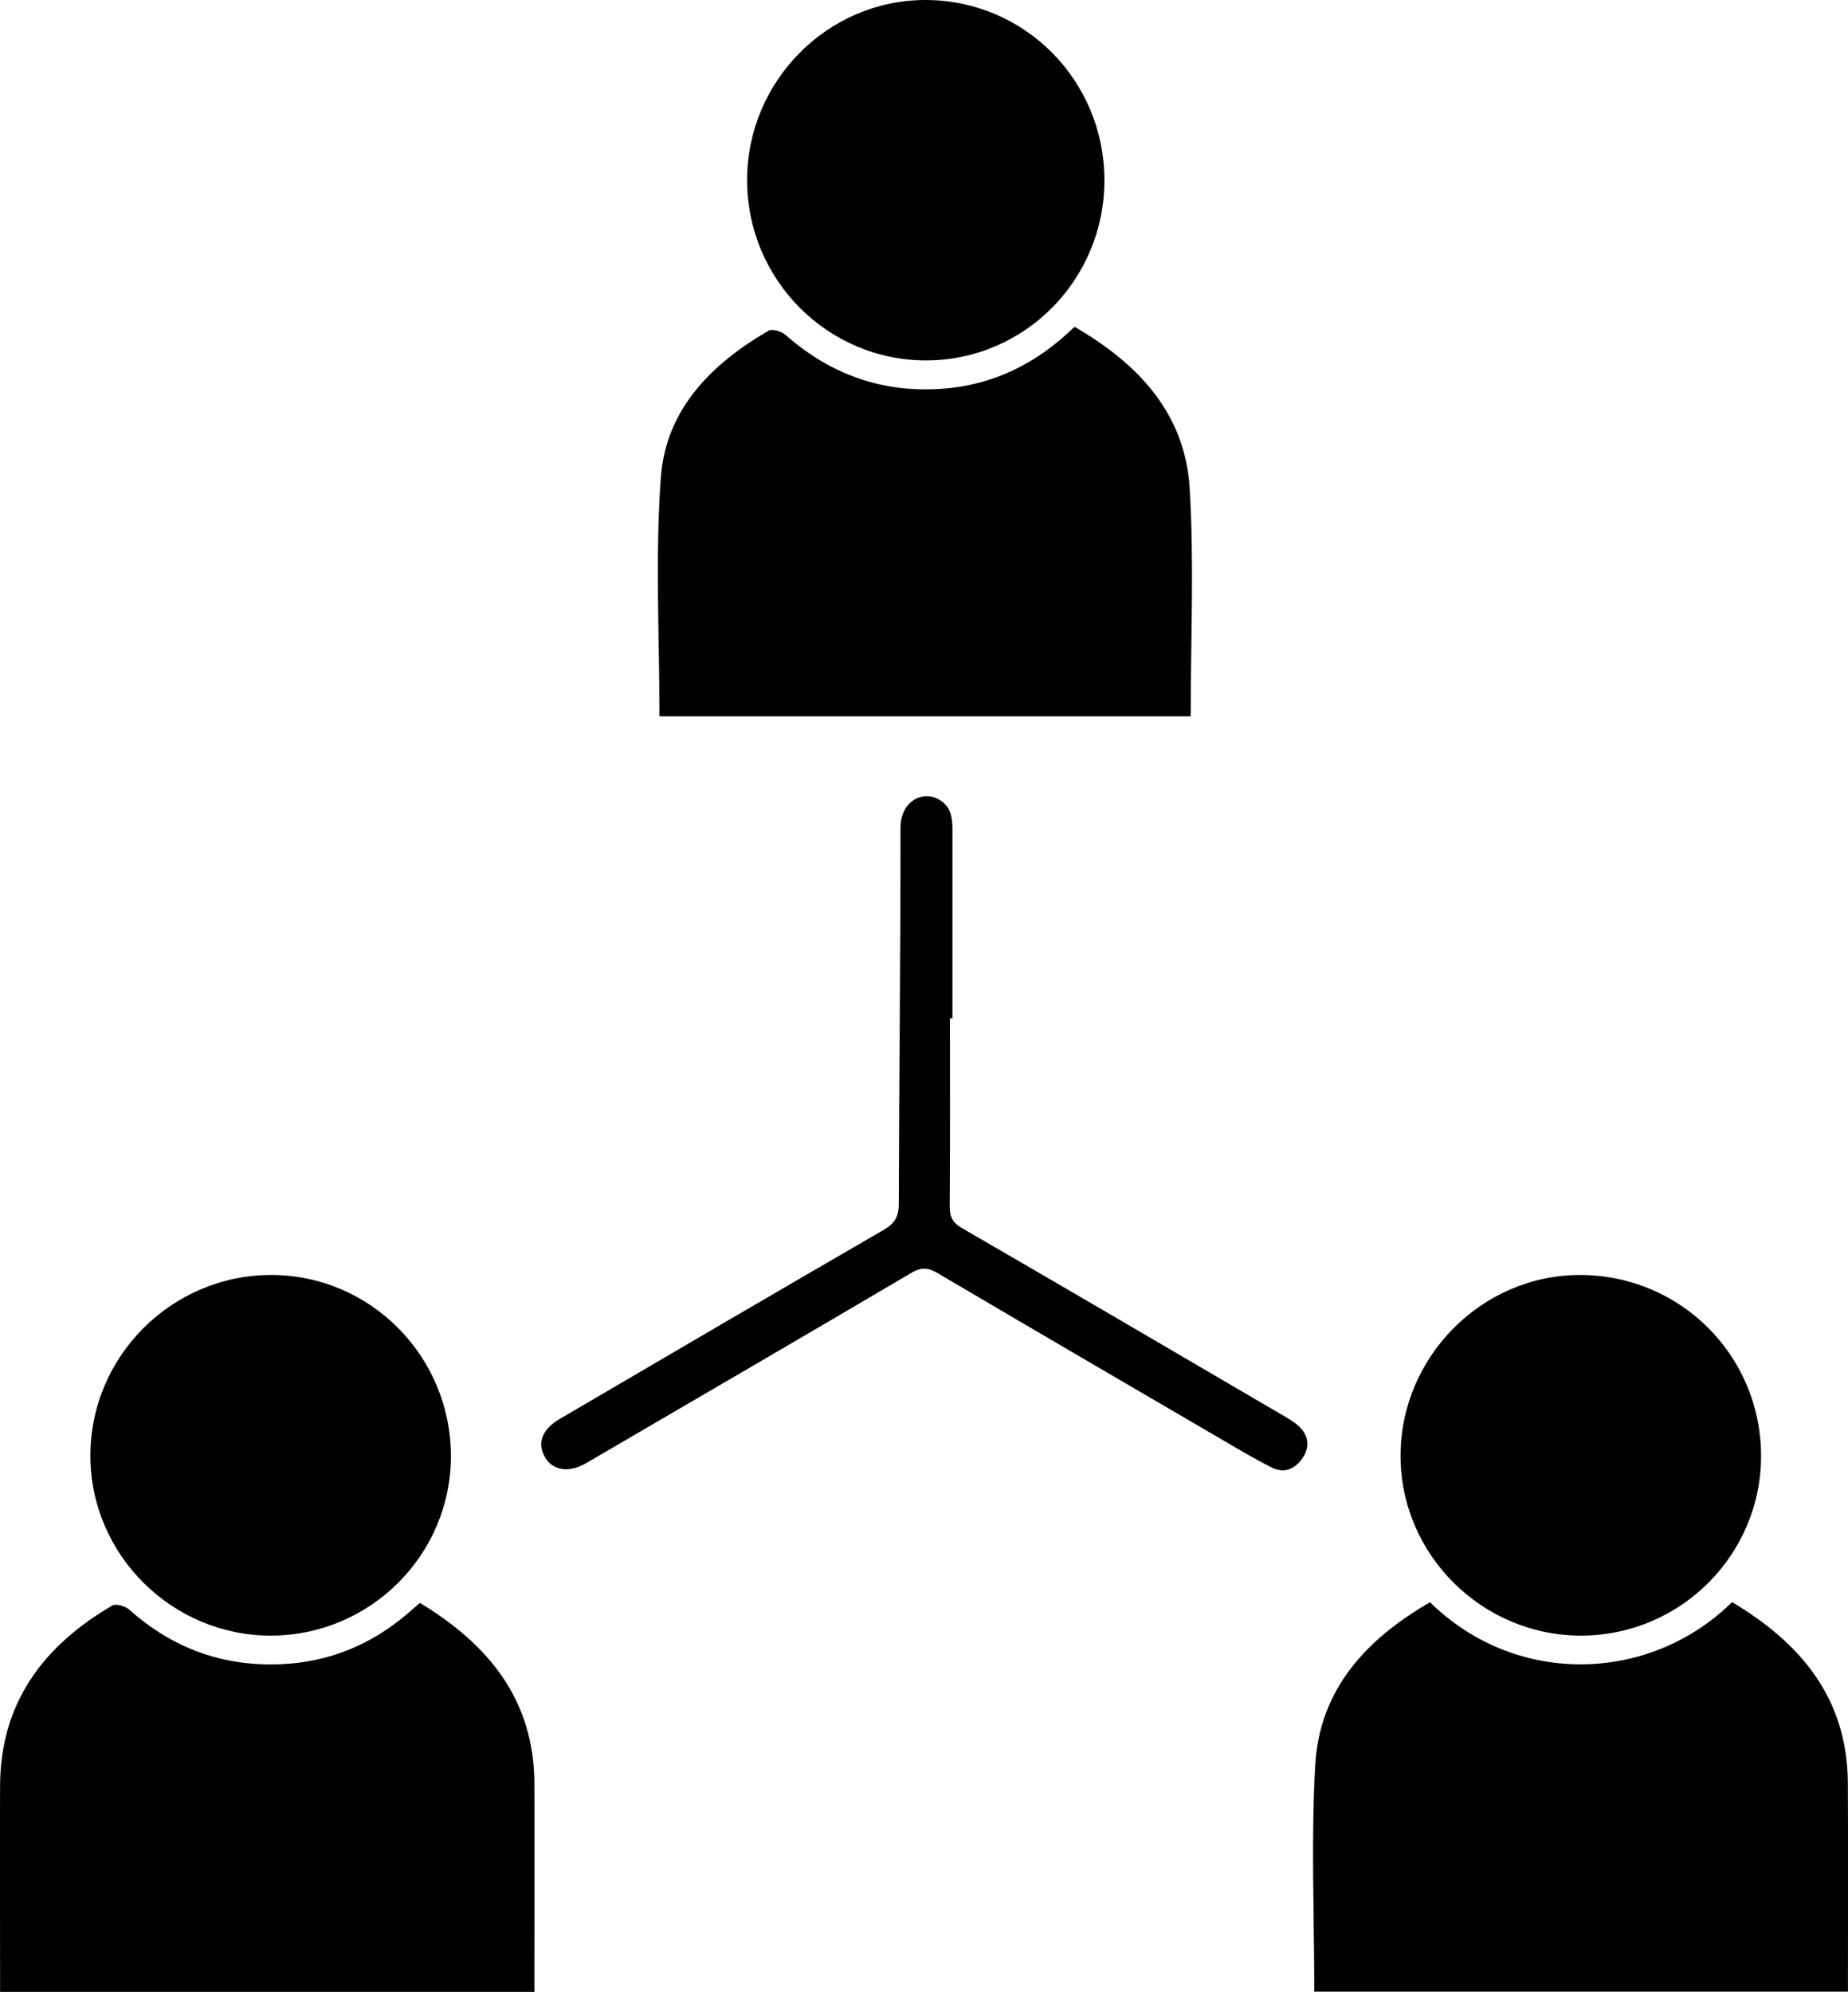
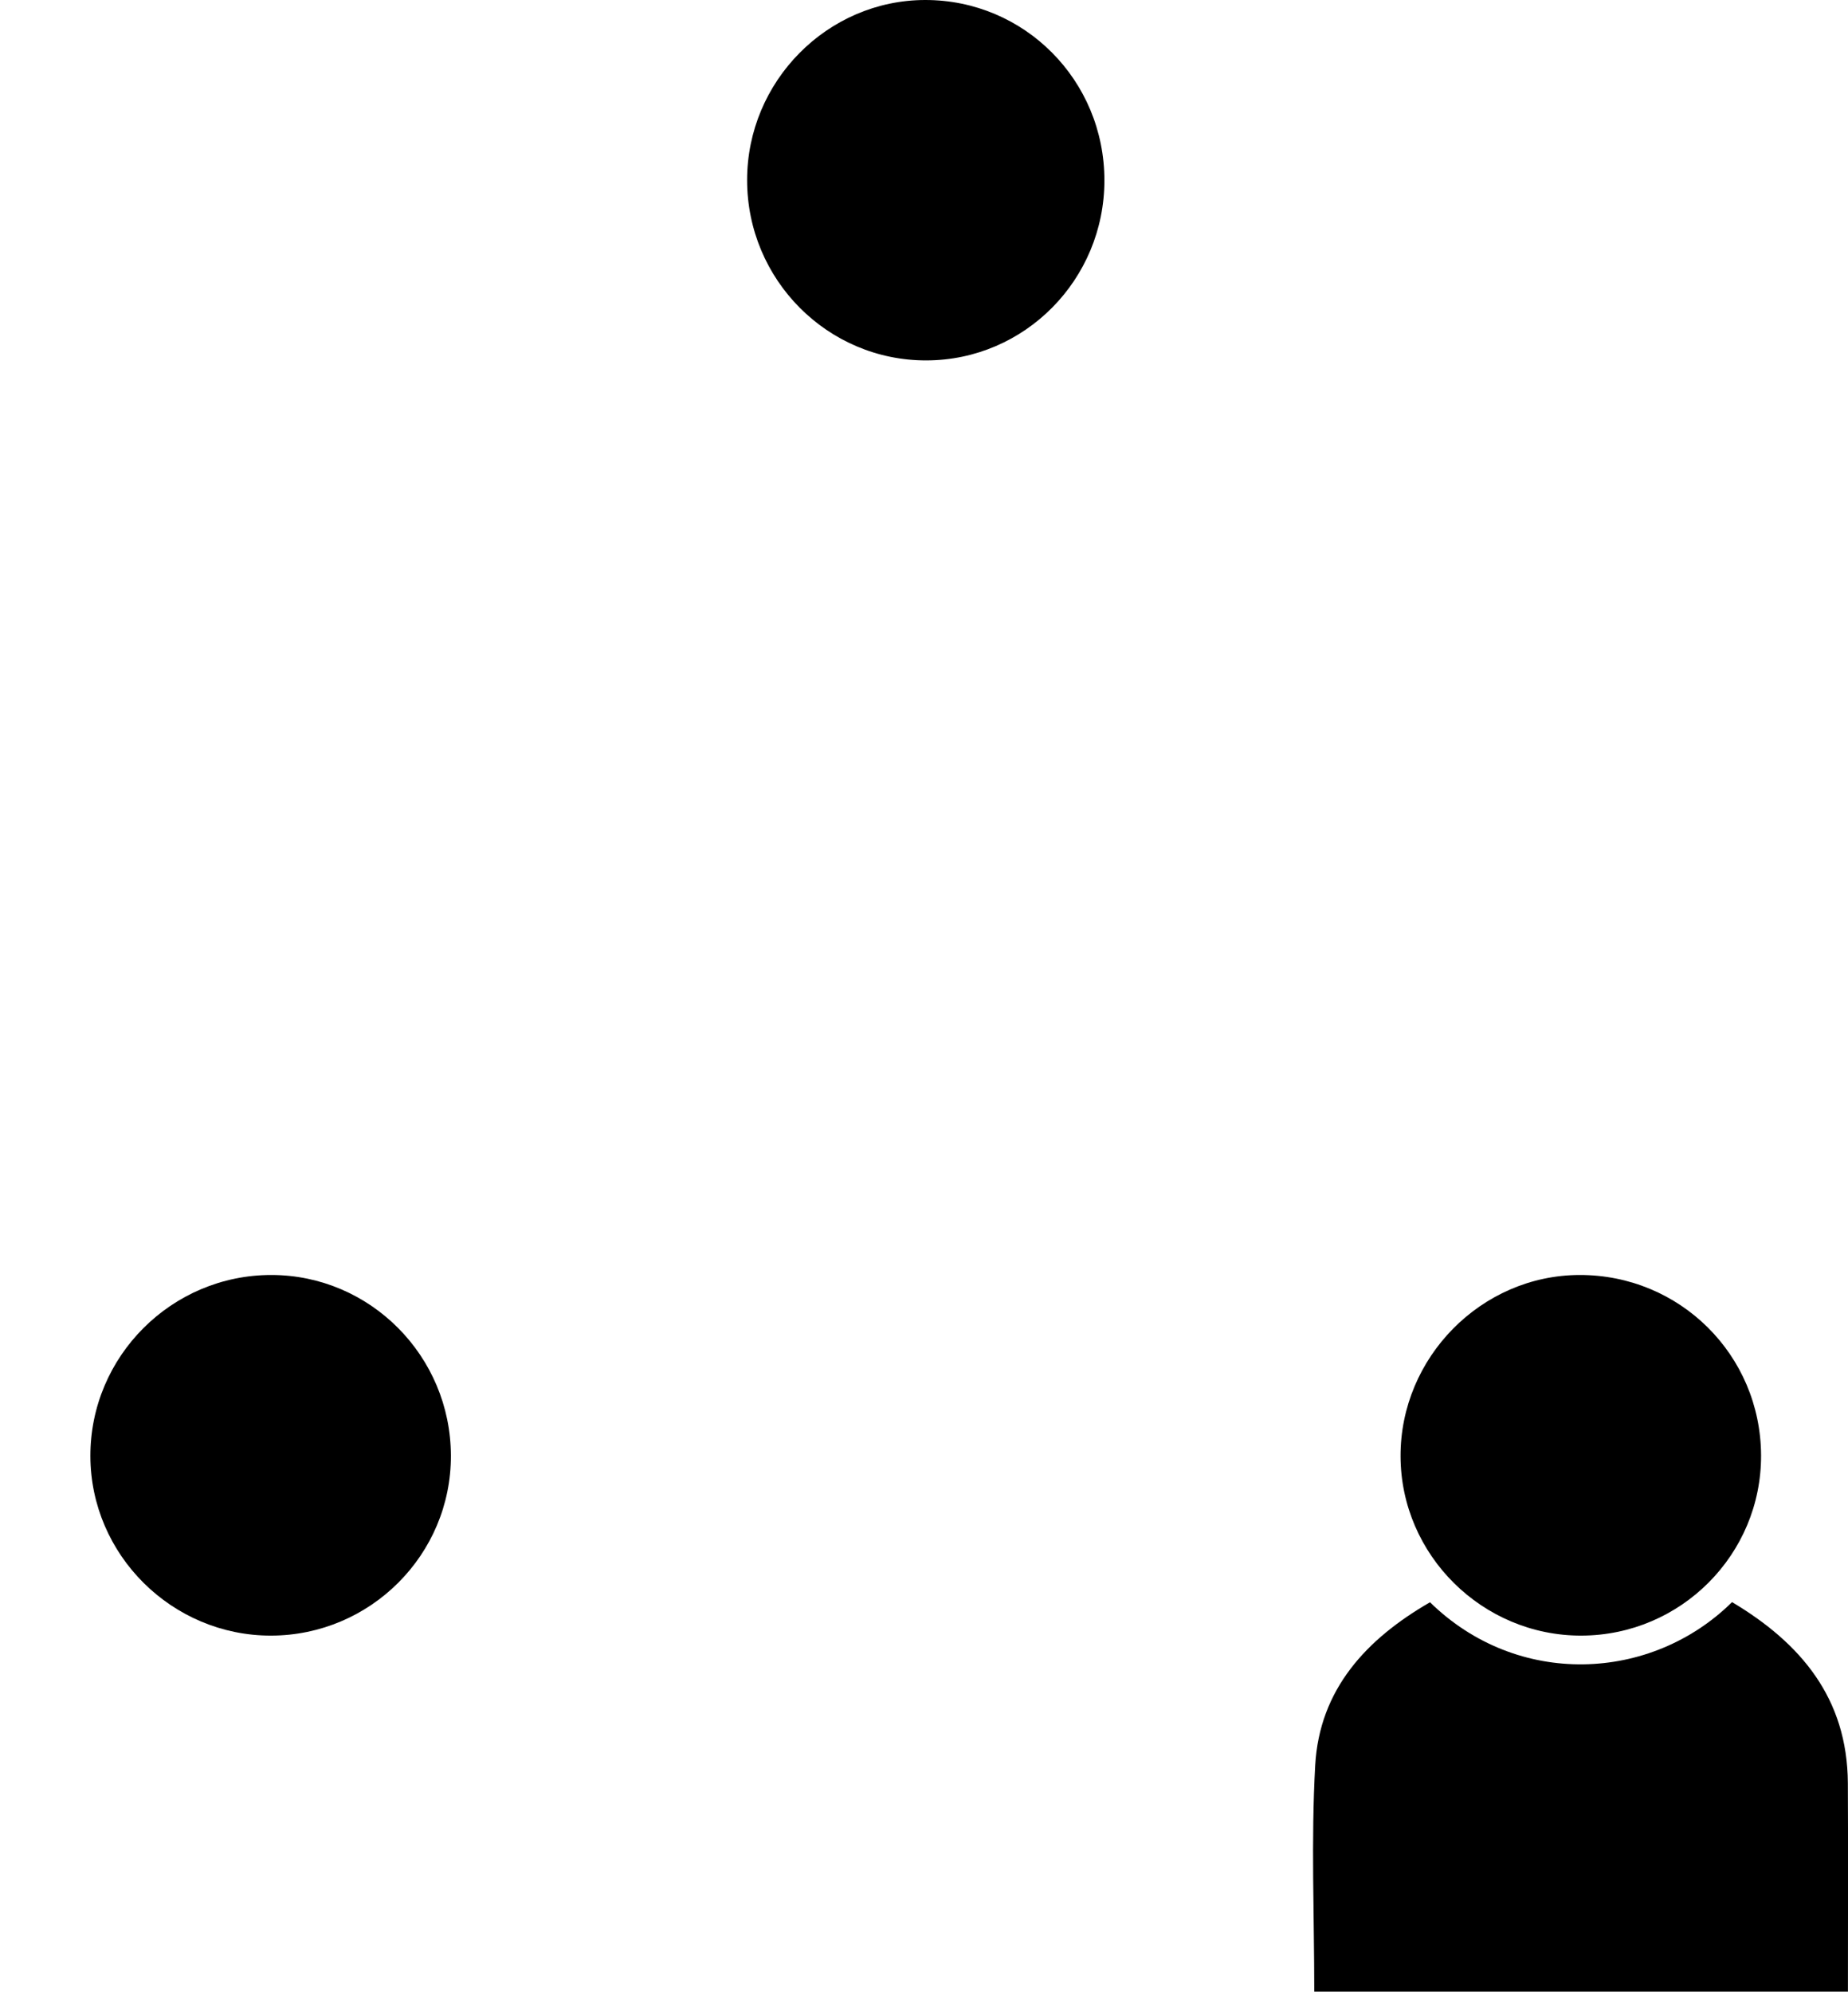
<svg xmlns="http://www.w3.org/2000/svg" id="_レイヤー_2" data-name="レイヤー 2" viewBox="0 0 257.22 277.17">
  <defs>
    <style>
      .cls-1 {
        fill: #000;
        stroke-width: 0px;
      }
    </style>
  </defs>
  <g id="_レイヤー_1-2" data-name="レイヤー 1">
    <g>
-       <path class="cls-1" d="M91.79,99.68c0-11.18-.61-22.26.19-33.23.69-9.46,7.03-15.83,15.01-20.44.52-.3,1.81.11,2.37.61,6.18,5.46,13.38,8.03,21.58,7.49,7.2-.47,13.34-3.48,18.62-8.64,8.82,5.1,15.4,12.01,16.03,22.5.63,10.48.14,21.03.14,31.71h-73.95Z" />
-       <path class="cls-1" d="M74.39,277.17H.01c0-.67,0-1.25,0-1.82,0-8.96-.03-17.92,0-26.87.05-11.54,6.02-19.47,15.61-25.07.52-.31,1.82.08,2.38.57,6.03,5.38,13.06,7.94,21.11,7.59,6.63-.29,12.47-2.67,17.53-6.97.56-.48,1.12-.97,1.81-1.56,9.51,5.76,15.88,13.43,15.93,25.13.03,8.88,0,17.77,0,26.65v2.37Z" />
+       <path class="cls-1" d="M74.39,277.17H.01v2.37Z" />
      <path class="cls-1" d="M182.93,277.12c0-10.59-.45-21.05.13-31.46.59-10.61,7.14-17.61,15.98-22.71,12.16,11.91,30.74,11.13,42.04-.02,9.57,5.7,16.05,13.38,16.12,25.18.05,9.62.01,19.24.01,29.02h-74.27Z" />
      <path class="cls-1" d="M37.72,227.59c-13.78.02-25.12-11.25-25.14-24.99-.02-13.87,11.32-25.2,25.19-25.19,13.75.01,24.95,11.27,24.99,25.13.04,13.78-11.21,25.03-25.04,25.05Z" />
      <path class="cls-1" d="M220.12,227.59c-13.78.04-25.14-11.21-25.18-24.95-.04-13.76,11.26-25.21,24.93-25.23,13.96-.02,25.19,11.14,25.25,25.09.05,13.79-11.16,25.05-25,25.09Z" />
      <path class="cls-1" d="M153.72,25.1c0,13.79-11.07,25.01-24.75,25.05-13.76.05-24.98-11.22-24.98-25.08C103.98,11.32,115.17.01,128.78,0c13.82-.01,24.94,11.18,24.94,25.1Z" />
-       <path class="cls-1" d="M132.22,141.71c0,8.73.03,17.46-.03,26.19-.01,1.45.42,2.24,1.71,2.99,14.77,8.55,29.5,17.18,44.23,25.8.9.52,1.84,1.03,2.6,1.72,1.39,1.26,1.64,2.87.6,4.43-1,1.5-2.51,2.25-4.25,1.39-2.26-1.12-4.44-2.42-6.63-3.7-13.33-7.77-26.65-15.55-39.95-23.38-1.32-.78-2.27-.84-3.64-.04-14.7,8.66-29.45,17.25-44.19,25.85-.39.23-.77.46-1.16.68-2.38,1.33-4.59.98-5.66-.89-1.12-1.95-.42-3.86,2.09-5.33,14.98-8.78,29.97-17.55,45-26.25,1.54-.89,2.15-1.79,2.16-3.61.04-17.46.25-34.92.24-52.38,0-3.68,3.05-5.25,5.37-3.92,1.68.96,1.86,2.56,1.86,4.26,0,8.73,0,17.46,0,26.19-.12,0-.23,0-.35,0Z" />
    </g>
  </g>
</svg>